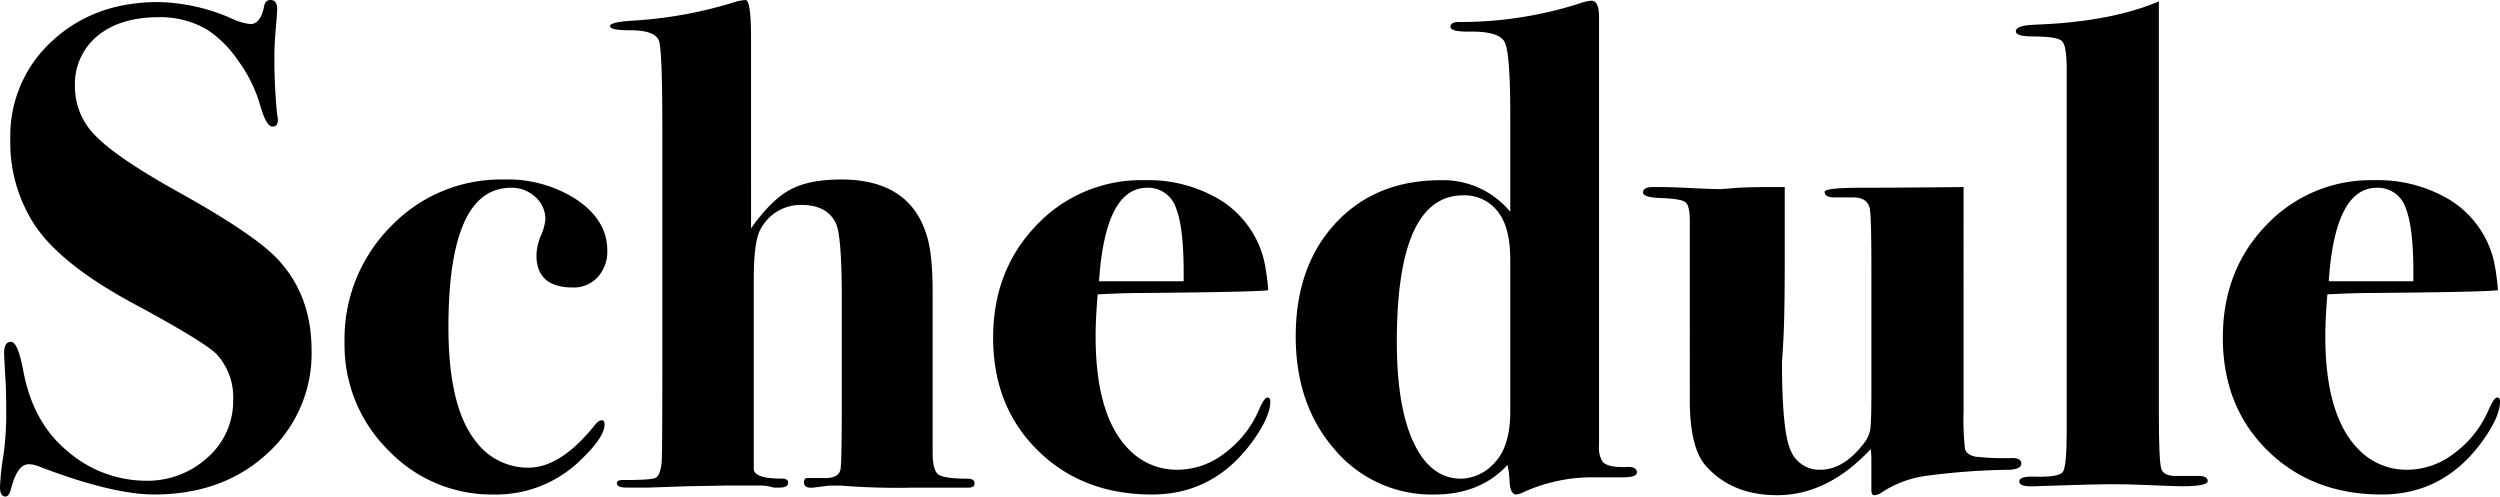
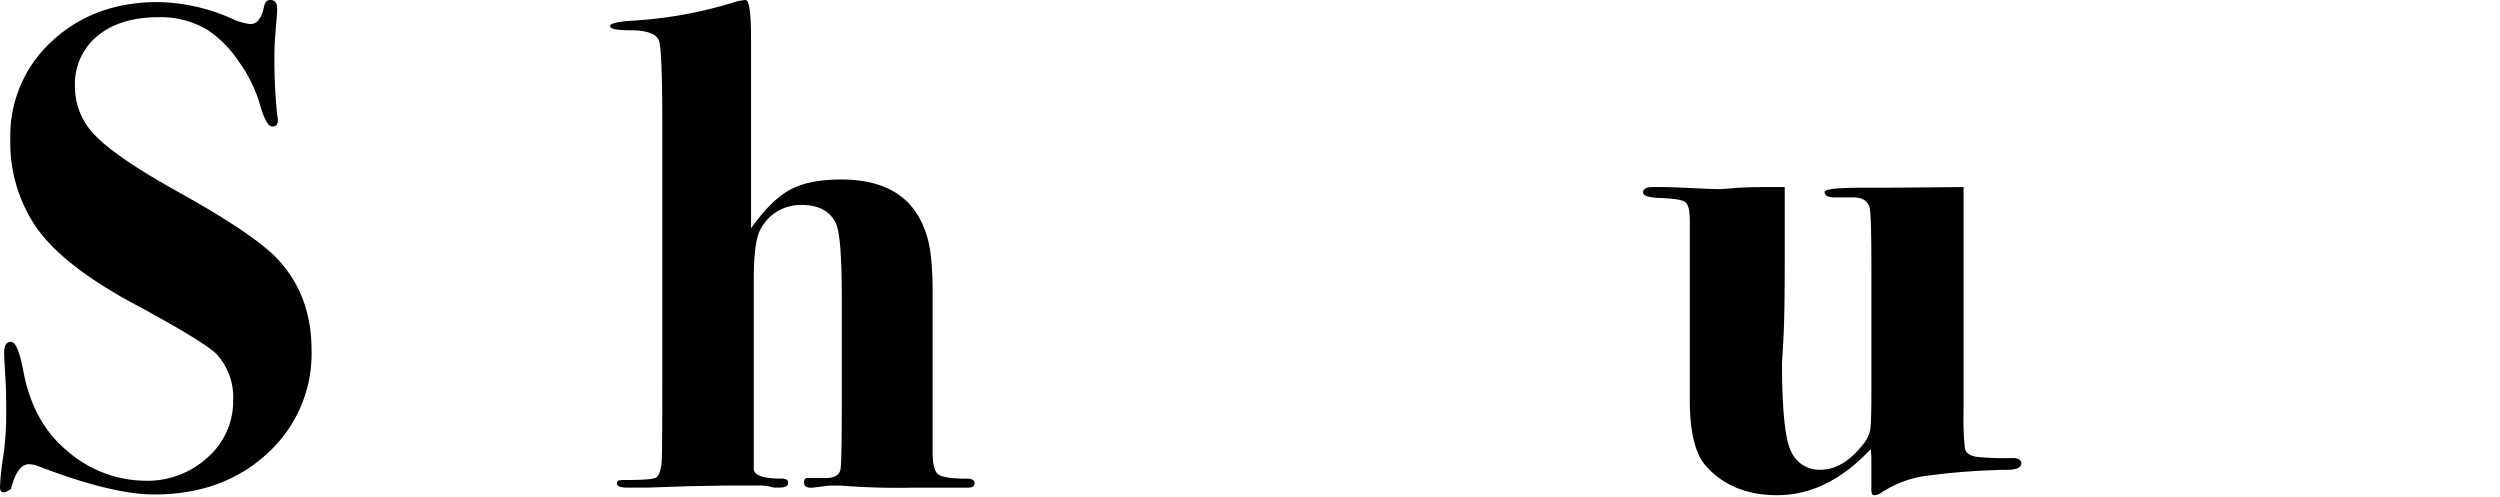
<svg xmlns="http://www.w3.org/2000/svg" width="482.856" height="95.908" viewBox="0 0 482.856 95.908">
  <defs>
    <clipPath id="a">
      <rect width="482.856" height="95.908" transform="translate(0 0)" fill="none" />
    </clipPath>
  </defs>
  <g transform="translate(0 0)">
    <g clip-path="url(#a)">
-       <path d="M60.176,67.614a26.022,26.022,0,0,1-8.568,19.992q-8.568,7.9-21.852,7.9-8.1,0-22.316-5.447a5.433,5.433,0,0,0-1.86-.4q-2.262,0-3.454,4.782c-.265.974-.621,1.461-1.062,1.461Q0,95.908,0,94.049a48.054,48.054,0,0,1,.665-6.111A57.976,57.976,0,0,0,1.2,79.569q0-3.851-.133-6.11Q.8,68.944.8,68.145q0-2.122,1.328-2.125t2.391,5.712q1.858,9.833,8.369,15.276A23.268,23.268,0,0,0,28.03,92.853a17.2,17.2,0,0,0,12.087-4.516,14.409,14.409,0,0,0,4.915-11.026,12.312,12.312,0,0,0-3.188-8.9Q39.453,66.02,26.435,58.98q-14.481-7.7-19.659-15.409A29.059,29.059,0,0,1,1.993,26.833,24.7,24.7,0,0,1,10.1,7.9Q18.2.4,30.553.4A36.739,36.739,0,0,1,44.767,3.587,11.011,11.011,0,0,0,48.353,4.65q1.993,0,2.657-3.454.266-1.2,1.2-1.2,1.327,0,1.328,1.727,0,.666-.265,3.72T53,10.494a108.406,108.406,0,0,0,.531,11.69,3.479,3.479,0,0,1,.133,1.063q0,1.2-1.062,1.195-1.2,0-2.391-4.251a27.284,27.284,0,0,0-4.184-8.435,21.673,21.673,0,0,0-6.044-6.044,17.733,17.733,0,0,0-9.3-2.391q-7.44,0-11.823,3.587a12.017,12.017,0,0,0-4.383,9.83,13.331,13.331,0,0,0,4.118,9.63Q22.714,30.553,34.4,37.062q14.348,7.969,19,12.752,6.774,7.042,6.775,17.8" />
-       <path d="M117.293,48.353a7.294,7.294,0,0,1-1.859,5.181,6.256,6.256,0,0,1-4.783,1.992q-7.042,0-7.04-6.243a10.569,10.569,0,0,1,.864-3.786,10.156,10.156,0,0,0,.863-3.122,5.7,5.7,0,0,0-1.927-4.317A6.664,6.664,0,0,0,98.7,36.265q-12.088,0-12.089,26.966,0,15.411,5.314,22.051a12.57,12.57,0,0,0,10.1,5.047q6.243,0,12.753-8.1c.531-.707,1.016-1.062,1.461-1.062.352,0,.531.265.531.8q0,2.524-4.782,7.04A23.356,23.356,0,0,1,95.375,95.51a27.563,27.563,0,0,1-20.391-8.568A28.524,28.524,0,0,1,66.55,66.153a30.781,30.781,0,0,1,8.9-22.383,29.458,29.458,0,0,1,21.918-9.1,24.318,24.318,0,0,1,14.148,3.985q5.778,3.986,5.778,9.7" />
+       <path d="M60.176,67.614a26.022,26.022,0,0,1-8.568,19.992q-8.568,7.9-21.852,7.9-8.1,0-22.316-5.447a5.433,5.433,0,0,0-1.86-.4q-2.262,0-3.454,4.782Q0,95.908,0,94.049a48.054,48.054,0,0,1,.665-6.111A57.976,57.976,0,0,0,1.2,79.569q0-3.851-.133-6.11Q.8,68.944.8,68.145q0-2.122,1.328-2.125t2.391,5.712q1.858,9.833,8.369,15.276A23.268,23.268,0,0,0,28.03,92.853a17.2,17.2,0,0,0,12.087-4.516,14.409,14.409,0,0,0,4.915-11.026,12.312,12.312,0,0,0-3.188-8.9Q39.453,66.02,26.435,58.98q-14.481-7.7-19.659-15.409A29.059,29.059,0,0,1,1.993,26.833,24.7,24.7,0,0,1,10.1,7.9Q18.2.4,30.553.4A36.739,36.739,0,0,1,44.767,3.587,11.011,11.011,0,0,0,48.353,4.65q1.993,0,2.657-3.454.266-1.2,1.2-1.2,1.327,0,1.328,1.727,0,.666-.265,3.72T53,10.494a108.406,108.406,0,0,0,.531,11.69,3.479,3.479,0,0,1,.133,1.063q0,1.2-1.062,1.195-1.2,0-2.391-4.251a27.284,27.284,0,0,0-4.184-8.435,21.673,21.673,0,0,0-6.044-6.044,17.733,17.733,0,0,0-9.3-2.391q-7.44,0-11.823,3.587a12.017,12.017,0,0,0-4.383,9.83,13.331,13.331,0,0,0,4.118,9.63Q22.714,30.553,34.4,37.062q14.348,7.969,19,12.752,6.774,7.042,6.775,17.8" />
      <path d="M188.227,93.384q0,.8-1.2.8H176.4a138.58,138.58,0,0,1-14.081-.4H160.2l-3.189.4q-1.727.13-1.726-1c0-.573.219-.86.664-.86H159q2.92.134,3.321-1.594.264-1.062.265-13.283V57.651q0-12.354-1.186-14.612-1.713-3.453-6.59-3.454a8.72,8.72,0,0,0-7.908,4.672q-1.32,2.27-1.319,9.745V90.443q-.132,2.005,5.47,2c.78,0,1.172.268,1.172.8q0,.935-1.727.934h-1.062a9.624,9.624,0,0,0-3.189-.4h-5.844l-7.439.133-7.838.266h-3.984q-1.993,0-1.993-.8a.535.535,0,0,1,.265-.531,3.316,3.316,0,0,1,1.2-.133q5.046,0,5.977-.4t1.2-3.055q.129-1.594.132-15.94V24.574q0-14.346-.6-16.538t-5.646-2.192q-3.854,0-3.852-.8t4.494-1.063A82.541,82.541,0,0,0,141.485.531,9.732,9.732,0,0,1,144,0q1.059,0,1.058,7.439V44.1q3.852-5.447,7.506-7.439t9.895-1.993q13.152,0,16.472,10.627,1.2,3.456,1.2,11.158V87.406q0,3.456,1.129,4.251t5.646.8c.884,0,1.328.311,1.328.93" />
-       <path d="M245.347,77.576q0,2.924-3.454,7.705-7.441,10.23-19.394,10.228-13.419,0-22.051-8.5t-8.634-21.785q0-13.017,8.368-21.719a27.759,27.759,0,0,1,20.856-8.7,26.894,26.894,0,0,1,14.479,3.719,19,19,0,0,1,8.634,11.823,42.466,42.466,0,0,1,.8,5.712q-3.057.354-24.574.531-3.322,0-8.369.266-.4,4.762-.4,8.07,0,15.483,6.509,21.965a12.848,12.848,0,0,0,9.432,3.838,14.91,14.91,0,0,0,8.966-3.188,20.4,20.4,0,0,0,6.575-8.236q1.063-2.521,1.727-2.524.531,0,.532.8M228.609,54.33q.132-10.154-1.461-14.11a5.648,5.648,0,0,0-5.579-3.956q-8.1,0-9.3,18.066h16.339Z" />
-       <path d="M316.147,91.259q0,.931-2.657.93h-5.977a31.993,31.993,0,0,0-13.682,3.066,5.77,5.77,0,0,1-.93.255q-1.2,0-1.329-2.391a19.33,19.33,0,0,0-.4-3.321q-5.314,5.714-14.08,5.712a24.487,24.487,0,0,1-19.262-8.634q-7.572-8.634-7.571-21.918,0-13.55,7.7-21.852t20.324-8.3a16.774,16.774,0,0,1,13.416,6.11v-18.6q0-11.955-1.062-14.147T283.6,6.111q-3.454,0-3.454-.93c0-.618.536-.93,1.609-.93A75.577,75.577,0,0,0,305.087.665a8.623,8.623,0,0,1,2.278-.532q1.478,0,1.477,3.189V86.079a4.991,4.991,0,0,0,.664,3.055q.927,1.2,4.648,1.063,1.994-.132,1.993,1.062M291.7,79.3V50.346q0-5.978-2-8.9a8.105,8.105,0,0,0-7.084-3.72q-12.83,0-12.829,28.294,0,12.623,3.273,19.527t9.156,6.908a8.925,8.925,0,0,0,6.482-3.122q3.008-3.12,3.007-10.029" />
      <path d="M390.4,89.532q0,1.065-2.259,1.2a131.161,131.161,0,0,0-16.737,1.262,20.721,20.721,0,0,0-7.97,3.121,2.7,2.7,0,0,1-1.462.531q-.531,0-.531-1.062V88.868a15.268,15.268,0,0,0-.133-2.126q-8.305,8.9-18.061,8.9-8.7,0-13.711-5.591-3.164-3.462-3.163-12.781V42.651q0-2.927-.852-3.6t-4.777-.8q-3.406-.131-3.4-1.063,0-1.061,1.86-1.062h1.462q1.992,0,6.044.2t5.512.2c.177,0,1.083-.066,2.723-.2s4.052-.2,7.24-.2h2.524V50.549q0,10.28-.266,15.083t-.266,4.139q0,14.016,1.793,17.486a5.948,5.948,0,0,0,5.647,3.471q4.383,0,8.235-4.928a5.966,5.966,0,0,0,1.395-3q.2-1.532.2-7.524V52.373q0-9.72-.261-11.719-.263-2.527-3.273-2.53h-3.666q-1.833,0-1.832-1.062,0-.8,7.137-.8,6.211,0,19.7-.132V79.3a53.22,53.22,0,0,0,.265,7.373q.264,1.129,1.993,1.528a51.741,51.741,0,0,0,7.172.265q1.727,0,1.728,1.063" />
-       <path d="M426.4,92.919q0,1-5.029,1-1.193,0-7.412-.265-3.18-.13-6.22-.133-2.914,0-10.854.266l-3.97.132q-2.914.13-2.912-.927t3.055-.93q4.648.134,5.38-.928t.731-7.958v-69.9q0-4.508-.943-5.369t-5.52-.864q-3.369,0-3.368-.988,0-1.126,3.438-1.27,14.807-.53,24.192-4.517v79.7q0,9.034.465,10.56t3.255,1.395h3.985q1.725,0,1.727,1" />
-       <path d="M482.856,77.576q0,2.924-3.454,7.705-7.441,10.23-19.394,10.228-13.419,0-22.051-8.5t-8.634-21.785q0-13.017,8.368-21.719a27.759,27.759,0,0,1,20.856-8.7,26.894,26.894,0,0,1,14.479,3.719,19,19,0,0,1,8.634,11.823,42.468,42.468,0,0,1,.8,5.712q-3.057.354-24.574.531-3.322,0-8.369.266-.4,4.762-.4,8.07,0,15.483,6.509,21.965a12.848,12.848,0,0,0,9.432,3.838,14.91,14.91,0,0,0,8.966-3.188A20.4,20.4,0,0,0,480.6,79.3q1.064-2.521,1.727-2.524.531,0,.532.8M466.118,54.33q.132-10.154-1.461-14.11a5.648,5.648,0,0,0-5.579-3.956q-8.1,0-9.3,18.066h16.339Z" />
    </g>
  </g>
</svg>